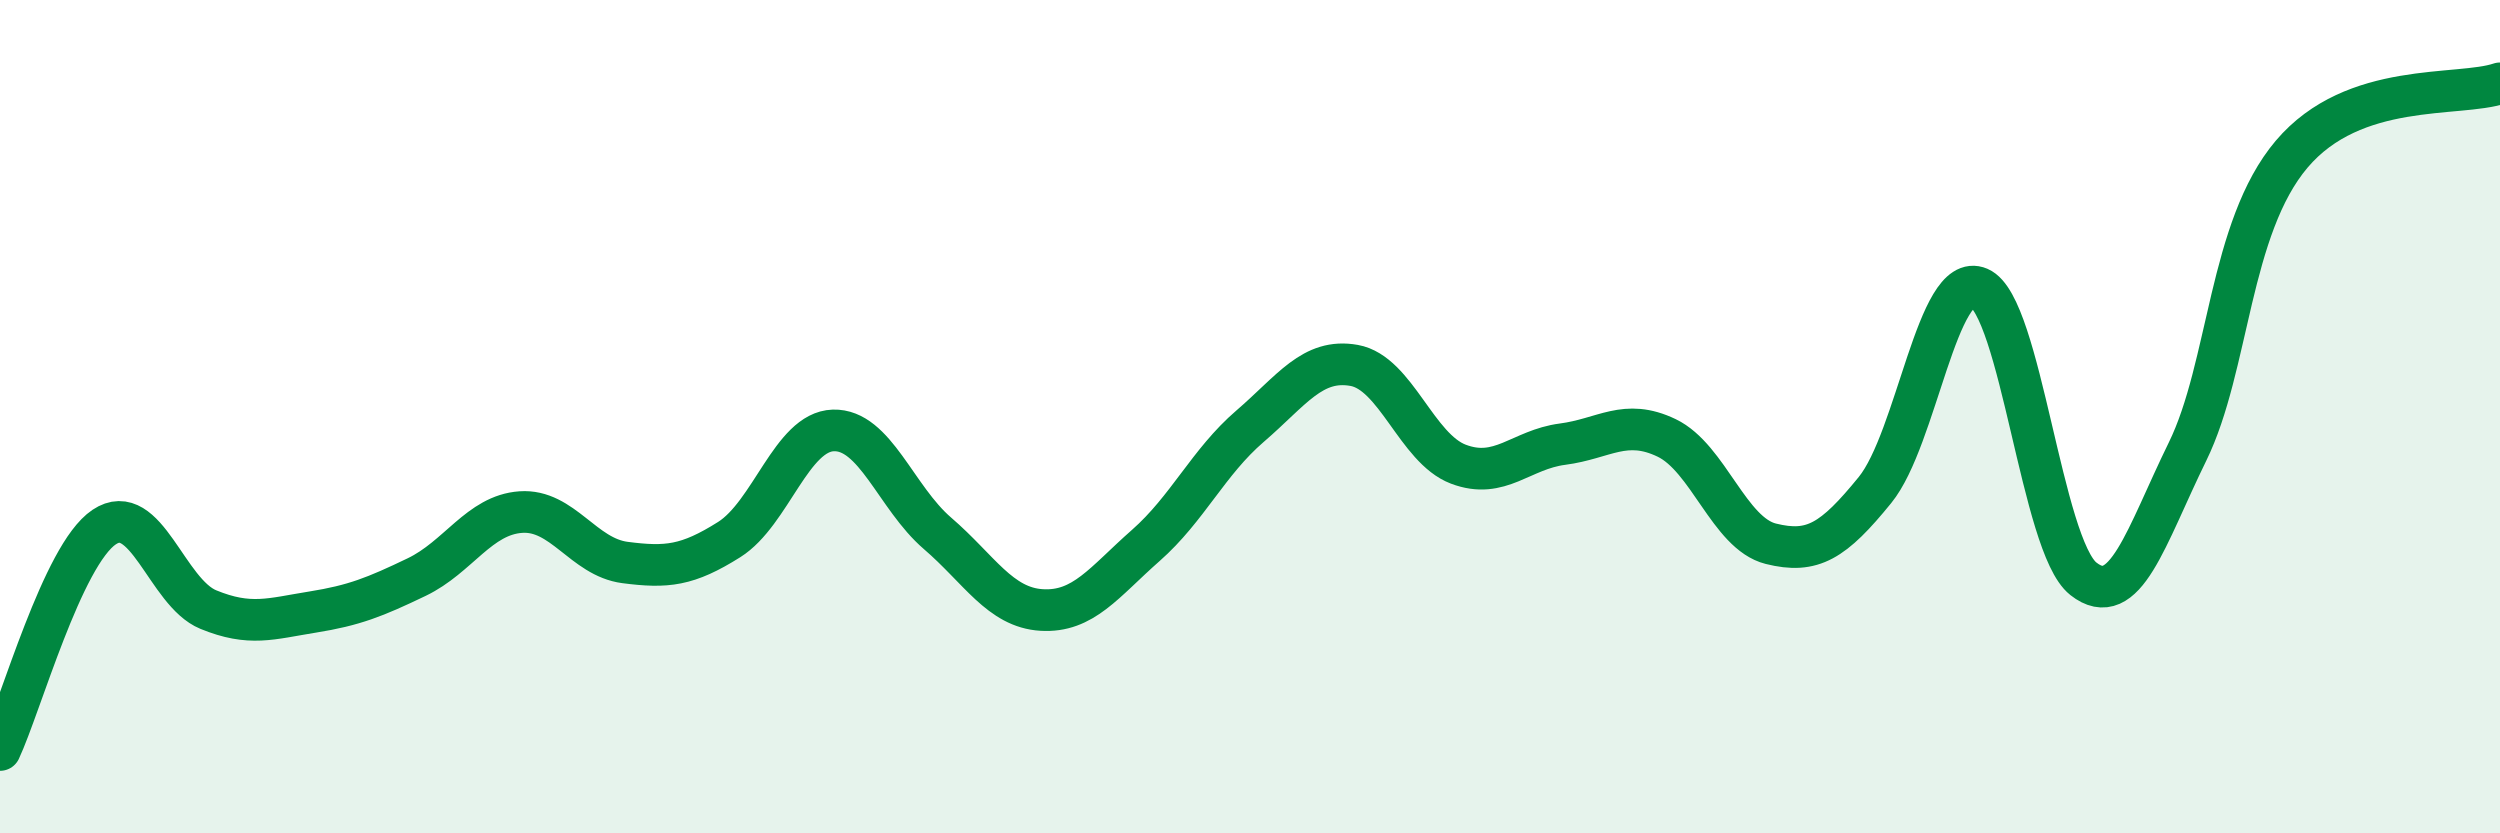
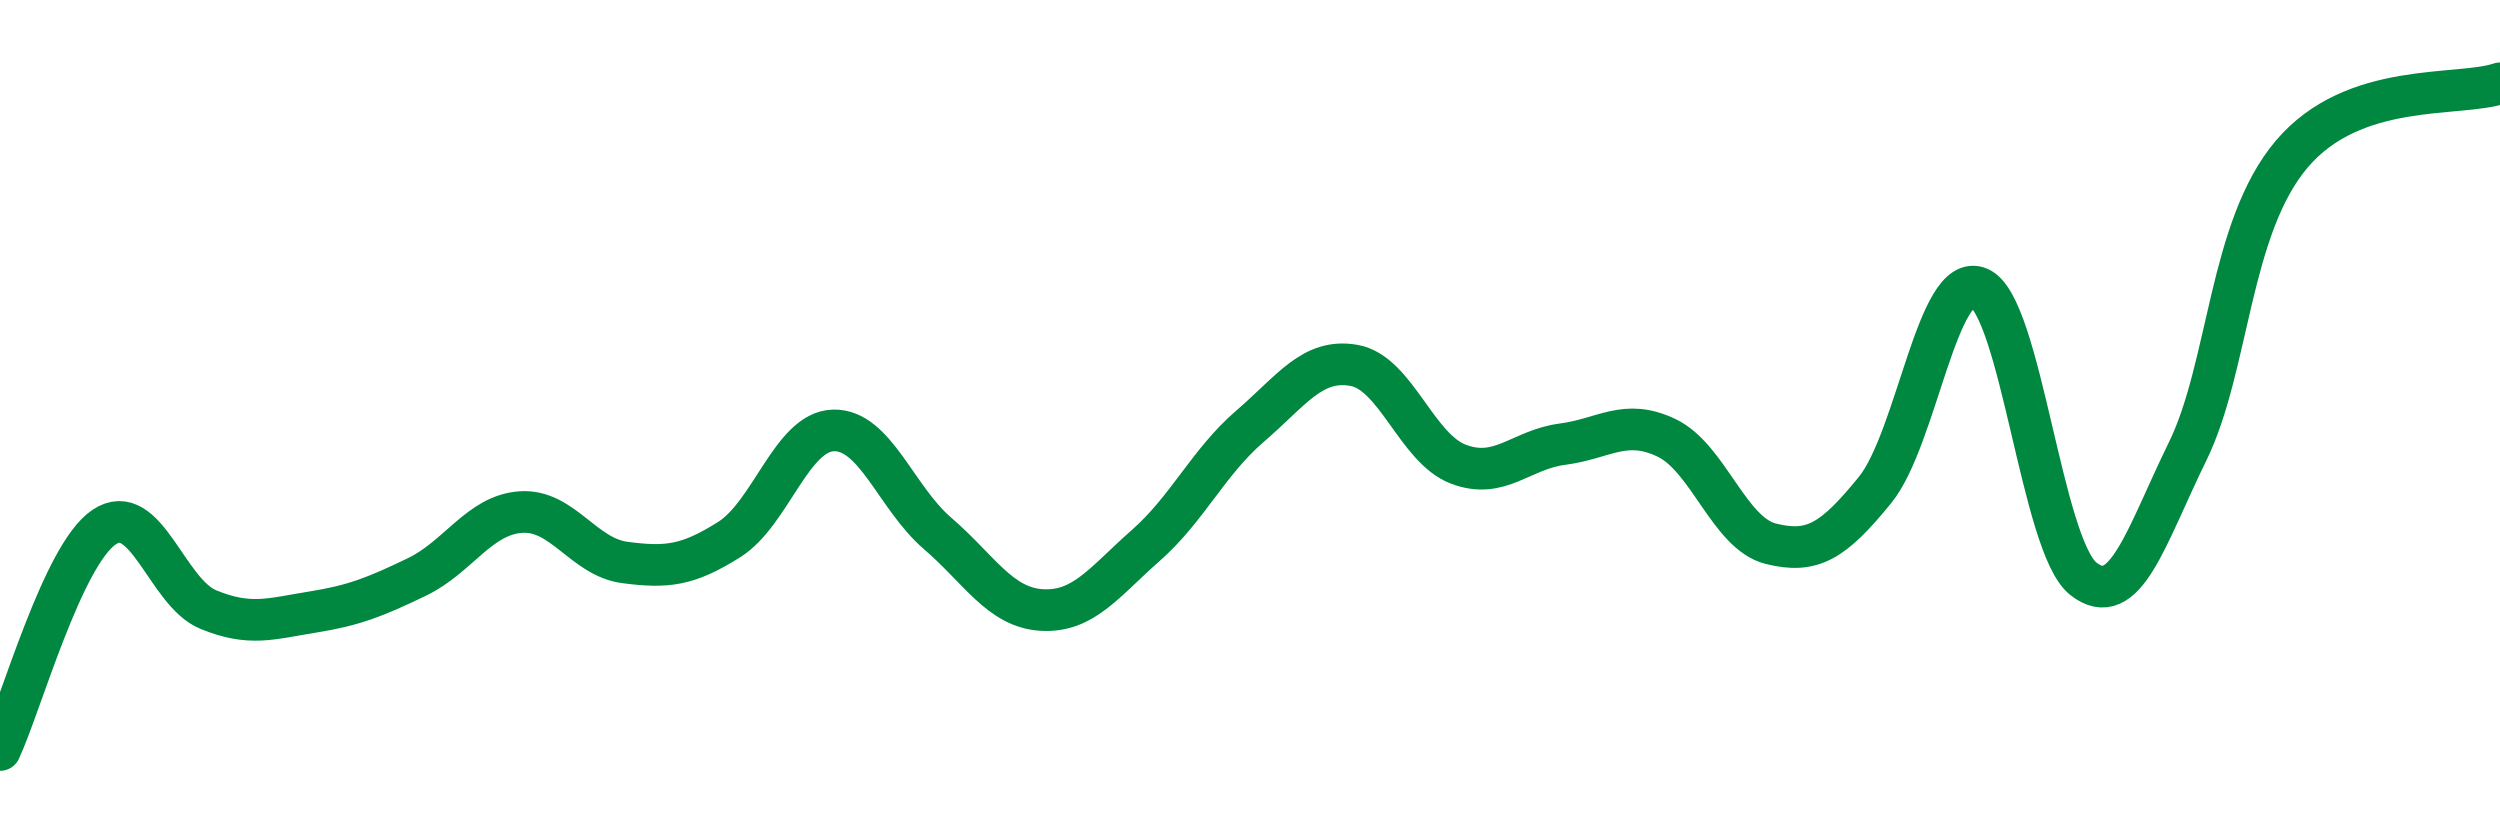
<svg xmlns="http://www.w3.org/2000/svg" width="60" height="20" viewBox="0 0 60 20">
-   <path d="M 0,18 C 0.5,16.93 1.5,13.32 2.5,12.65 C 3.5,11.98 4,14.22 5,14.63 C 6,15.04 6.5,14.85 7.5,14.69 C 8.5,14.53 9,14.33 10,13.85 C 11,13.37 11.5,12.36 12.5,12.29 C 13.5,12.22 14,13.37 15,13.5 C 16,13.63 16.5,13.58 17.5,12.95 C 18.5,12.32 19,10.36 20,10.33 C 21,10.3 21.5,11.94 22.5,12.8 C 23.5,13.66 24,14.58 25,14.64 C 26,14.7 26.5,13.97 27.5,13.09 C 28.5,12.21 29,11.09 30,10.23 C 31,9.37 31.5,8.59 32.5,8.77 C 33.5,8.95 34,10.76 35,11.14 C 36,11.52 36.5,10.79 37.5,10.66 C 38.5,10.53 39,10.03 40,10.51 C 41,10.99 41.5,12.8 42.5,13.05 C 43.5,13.3 44,12.99 45,11.76 C 46,10.53 46.5,6.48 47.5,6.91 C 48.5,7.34 49,13.1 50,13.89 C 51,14.68 51.5,12.88 52.5,10.84 C 53.5,8.8 53.5,5.47 55,3.7 C 56.5,1.93 59,2.34 60,2L60 20L0 20Z" fill="#008740" opacity="0.1" stroke-linecap="round" stroke-linejoin="round" />
  <path d="M 0,18 C 0.5,16.93 1.5,13.32 2.5,12.65 C 3.5,11.98 4,14.22 5,14.63 C 6,15.04 6.5,14.85 7.5,14.69 C 8.5,14.53 9,14.33 10,13.85 C 11,13.37 11.5,12.36 12.5,12.29 C 13.5,12.22 14,13.37 15,13.5 C 16,13.63 16.5,13.58 17.5,12.95 C 18.5,12.32 19,10.36 20,10.33 C 21,10.3 21.5,11.94 22.5,12.8 C 23.5,13.66 24,14.58 25,14.64 C 26,14.7 26.5,13.97 27.5,13.09 C 28.5,12.21 29,11.09 30,10.23 C 31,9.37 31.5,8.59 32.5,8.77 C 33.5,8.95 34,10.76 35,11.14 C 36,11.52 36.5,10.79 37.5,10.66 C 38.5,10.53 39,10.03 40,10.51 C 41,10.99 41.5,12.8 42.5,13.05 C 43.5,13.3 44,12.99 45,11.76 C 46,10.53 46.5,6.48 47.5,6.91 C 48.5,7.34 49,13.1 50,13.89 C 51,14.68 51.5,12.88 52.5,10.84 C 53.5,8.8 53.5,5.47 55,3.7 C 56.5,1.93 59,2.34 60,2" stroke="#008740" stroke-width="1" fill="none" stroke-linecap="round" stroke-linejoin="round" />
</svg>